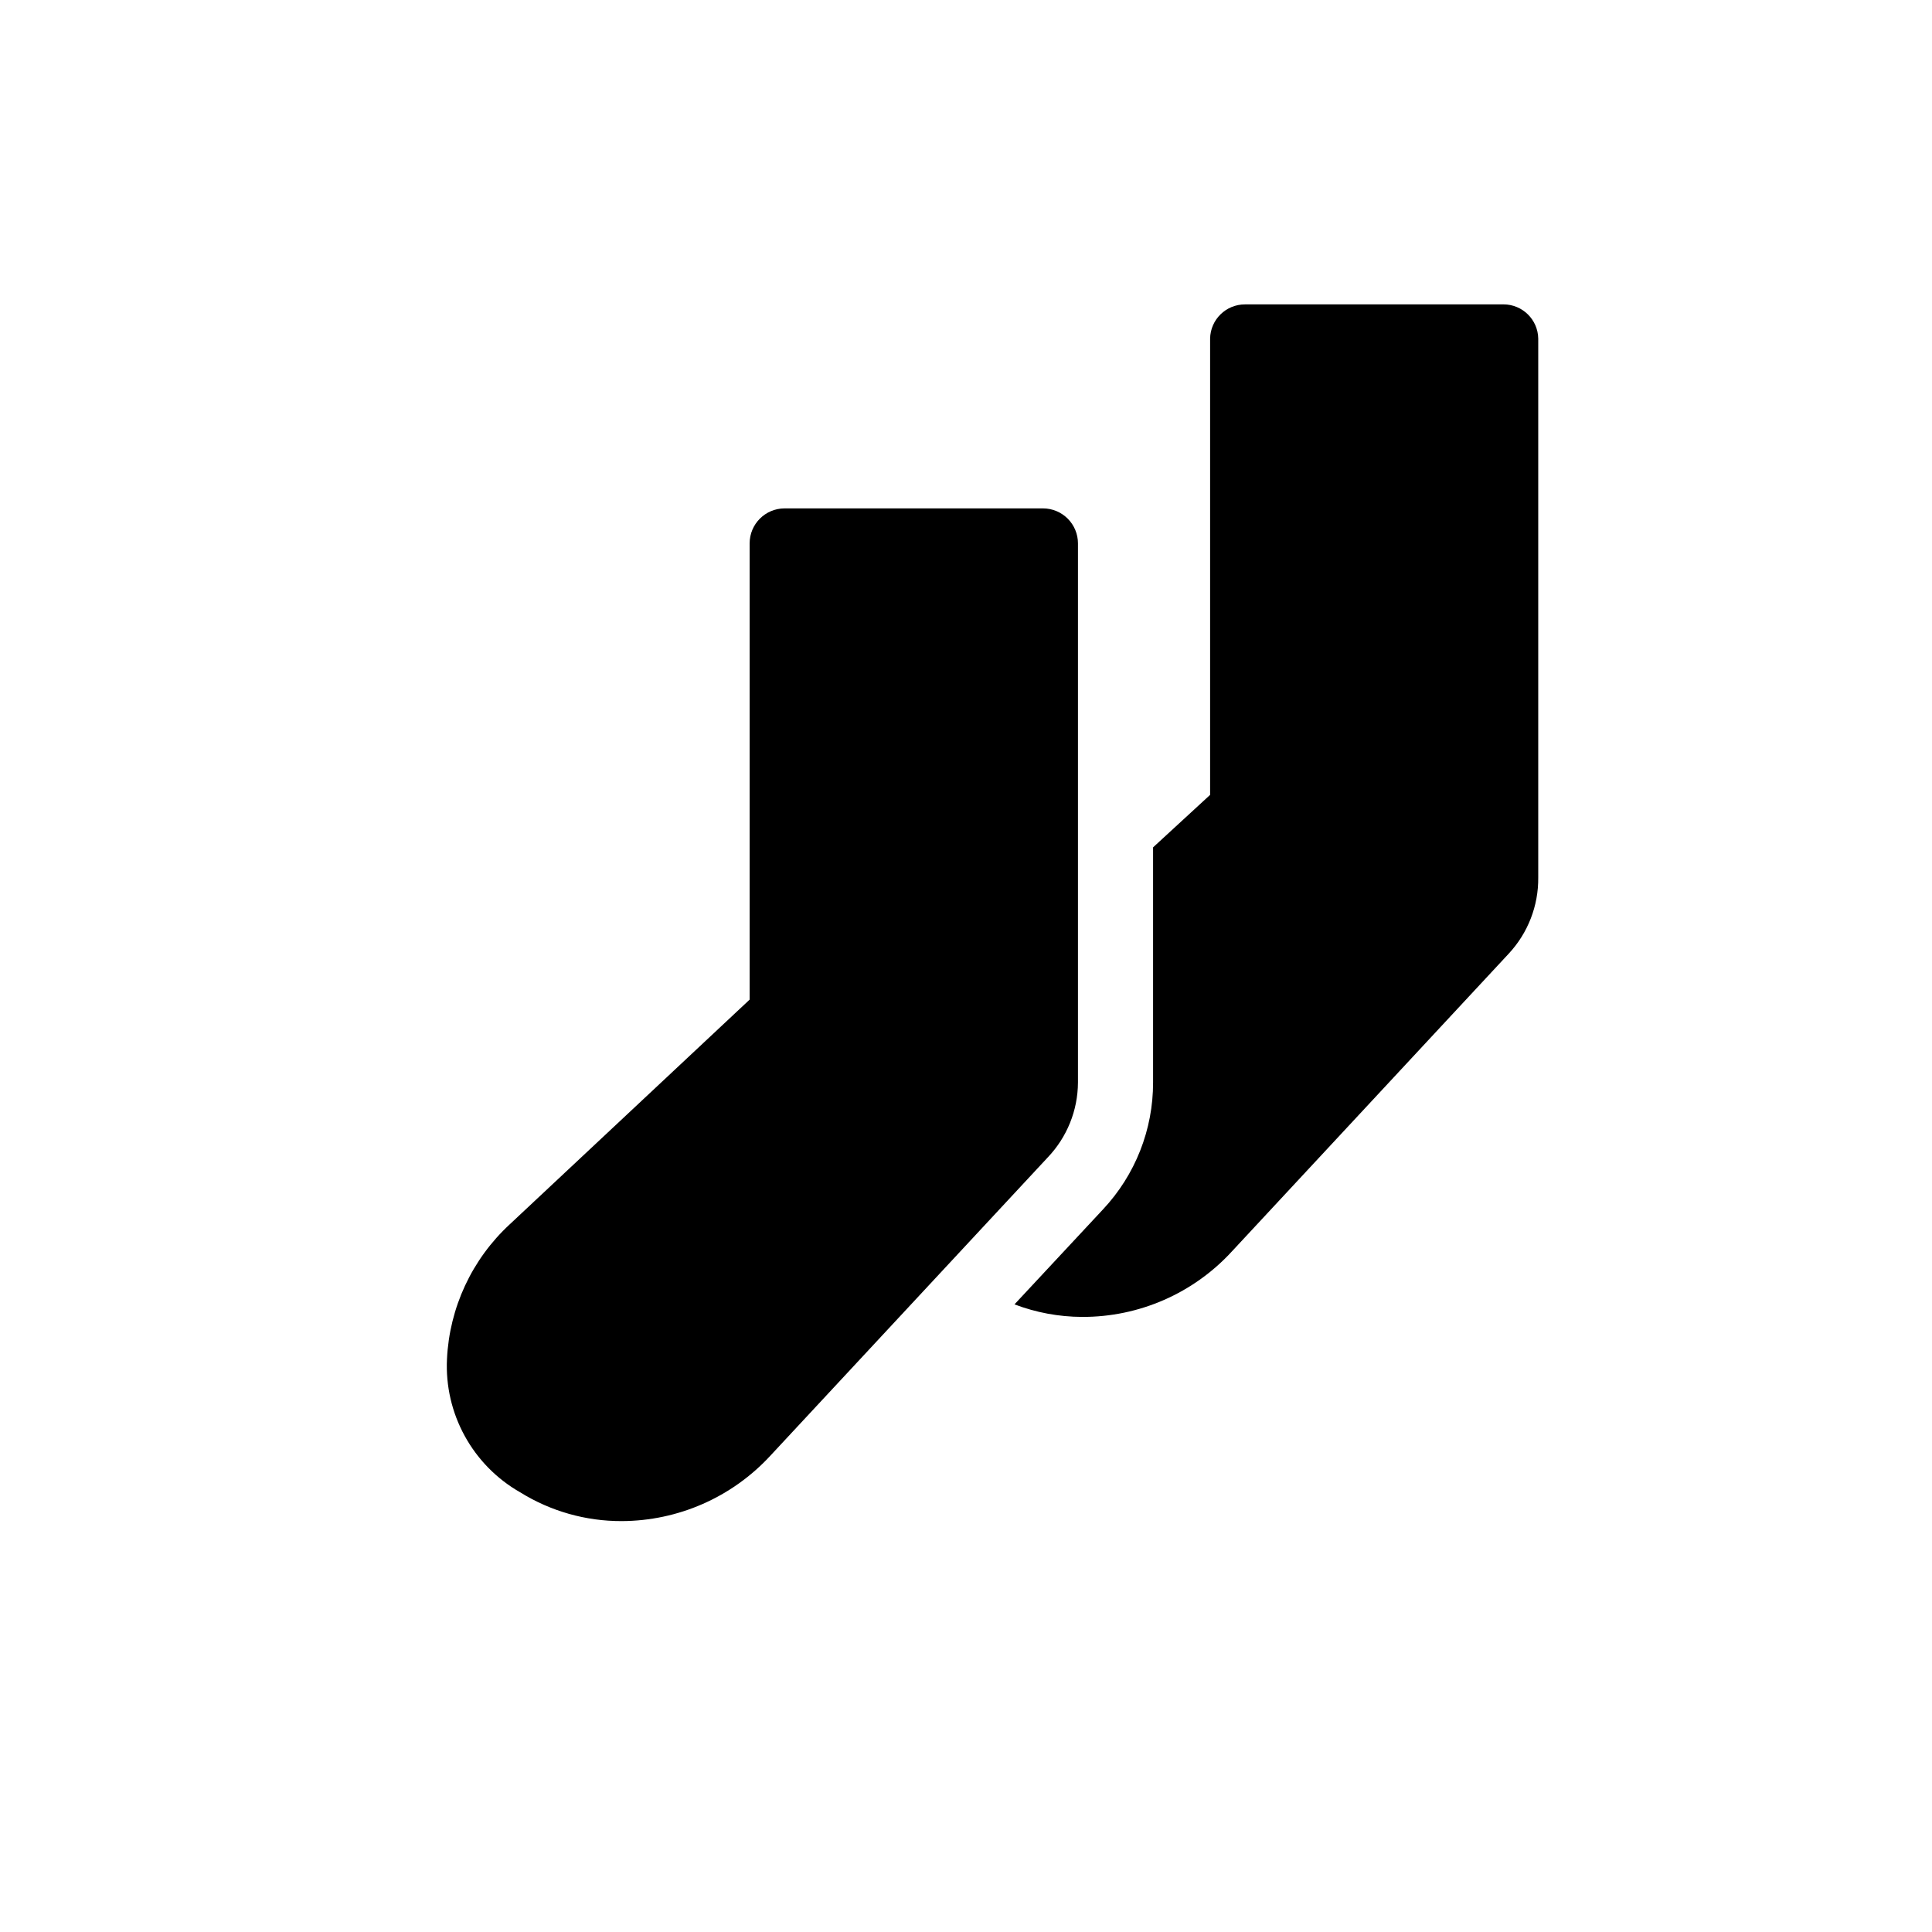
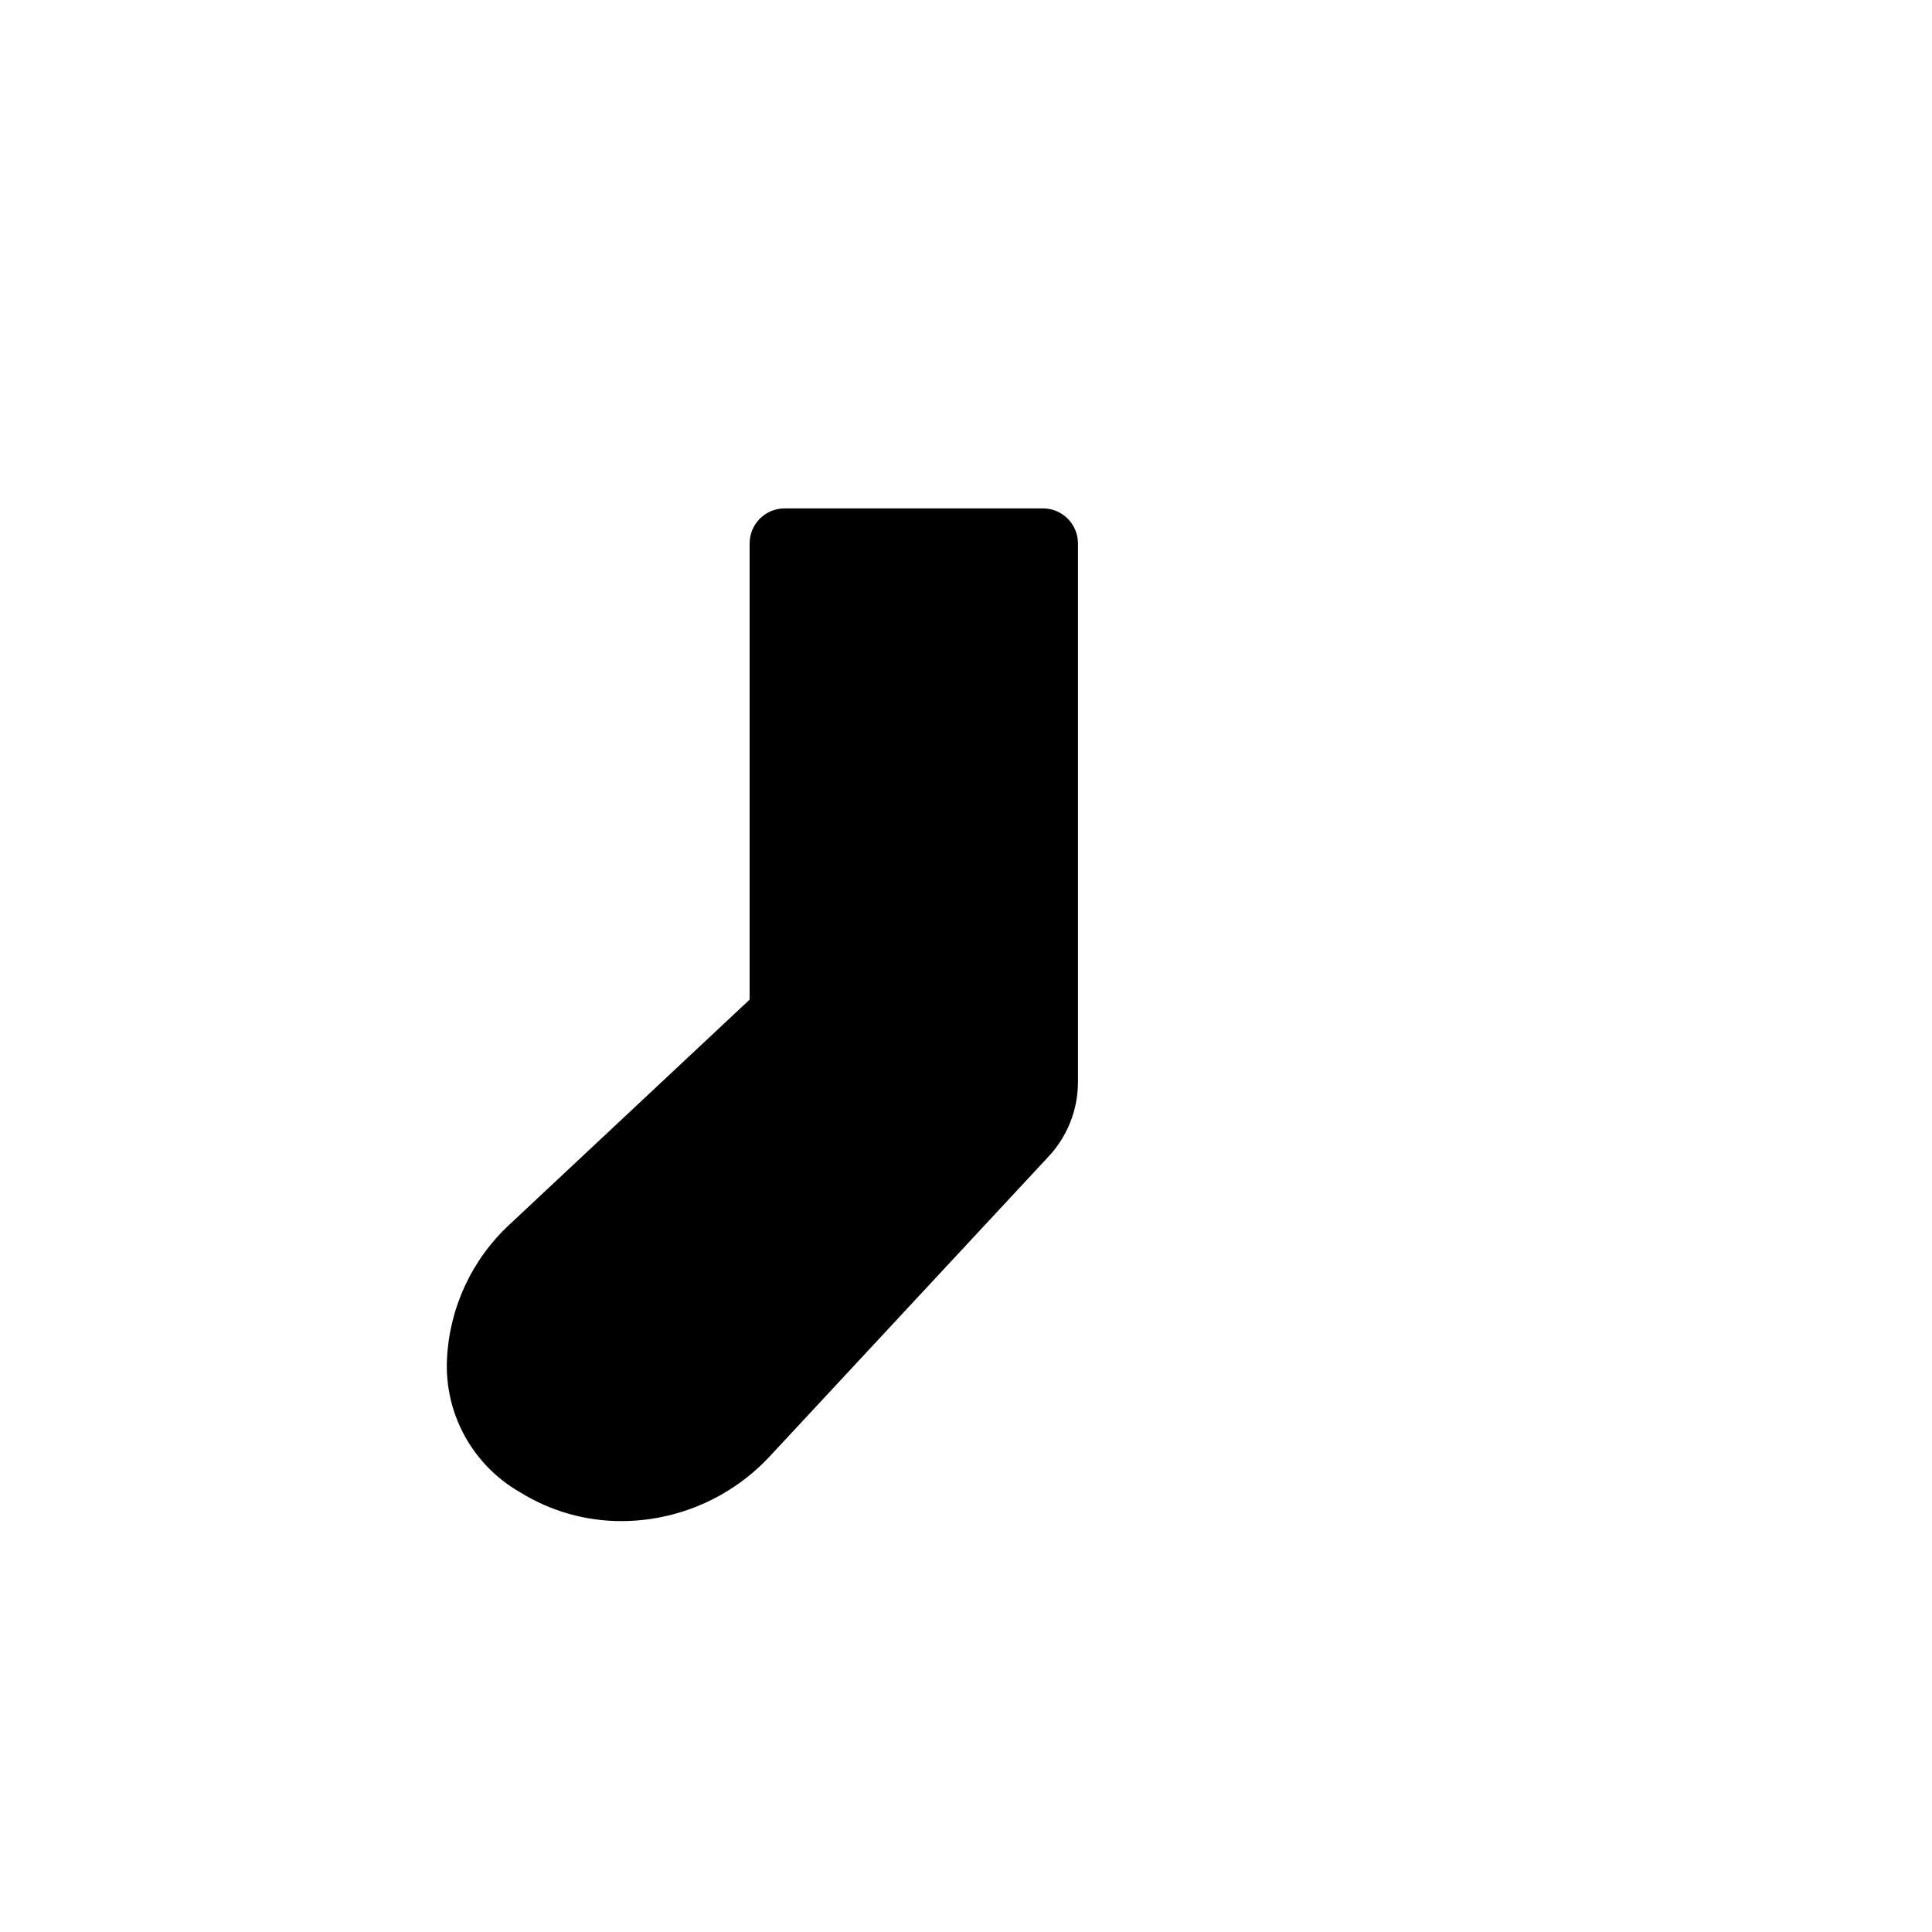
<svg xmlns="http://www.w3.org/2000/svg" fill="#000000" width="800px" height="800px" version="1.1" viewBox="144 144 512 512">
  <g>
    <path d="m429.67 430.88v-142.88c0-2.457-0.977-4.816-2.715-6.555-1.738-1.738-4.094-2.715-6.555-2.715h-68.469c-5.117 0-9.27 4.152-9.27 9.27v120.91l-63.578 59.551c-10.02 9.262-15.992 22.094-16.629 35.723-0.34 7.09 1.285 14.137 4.703 20.359 3.414 6.227 8.48 11.383 14.645 14.906 8.086 5.035 17.43 7.688 26.953 7.656 14.949-0.043 29.203-6.305 39.348-17.277l73.555-79.098 0.004-0.004c5.106-5.352 7.973-12.453 8.008-19.848z" />
-     <path d="m542.43 224.67h-68.52c-5.031 0-9.137 4.035-9.219 9.07v120.91l-15.113 13.906v62.32c0.016 12.477-4.723 24.496-13.25 33.602l-23.477 25.191h-0.004c5.715 2.176 11.773 3.301 17.887 3.324 15.133 0.07 29.59-6.262 39.801-17.43l73.305-78.848c5.086-5.469 7.883-12.684 7.809-20.152v-142.83c-0.082-5.035-4.188-9.07-9.219-9.07z" />
  </g>
</svg>